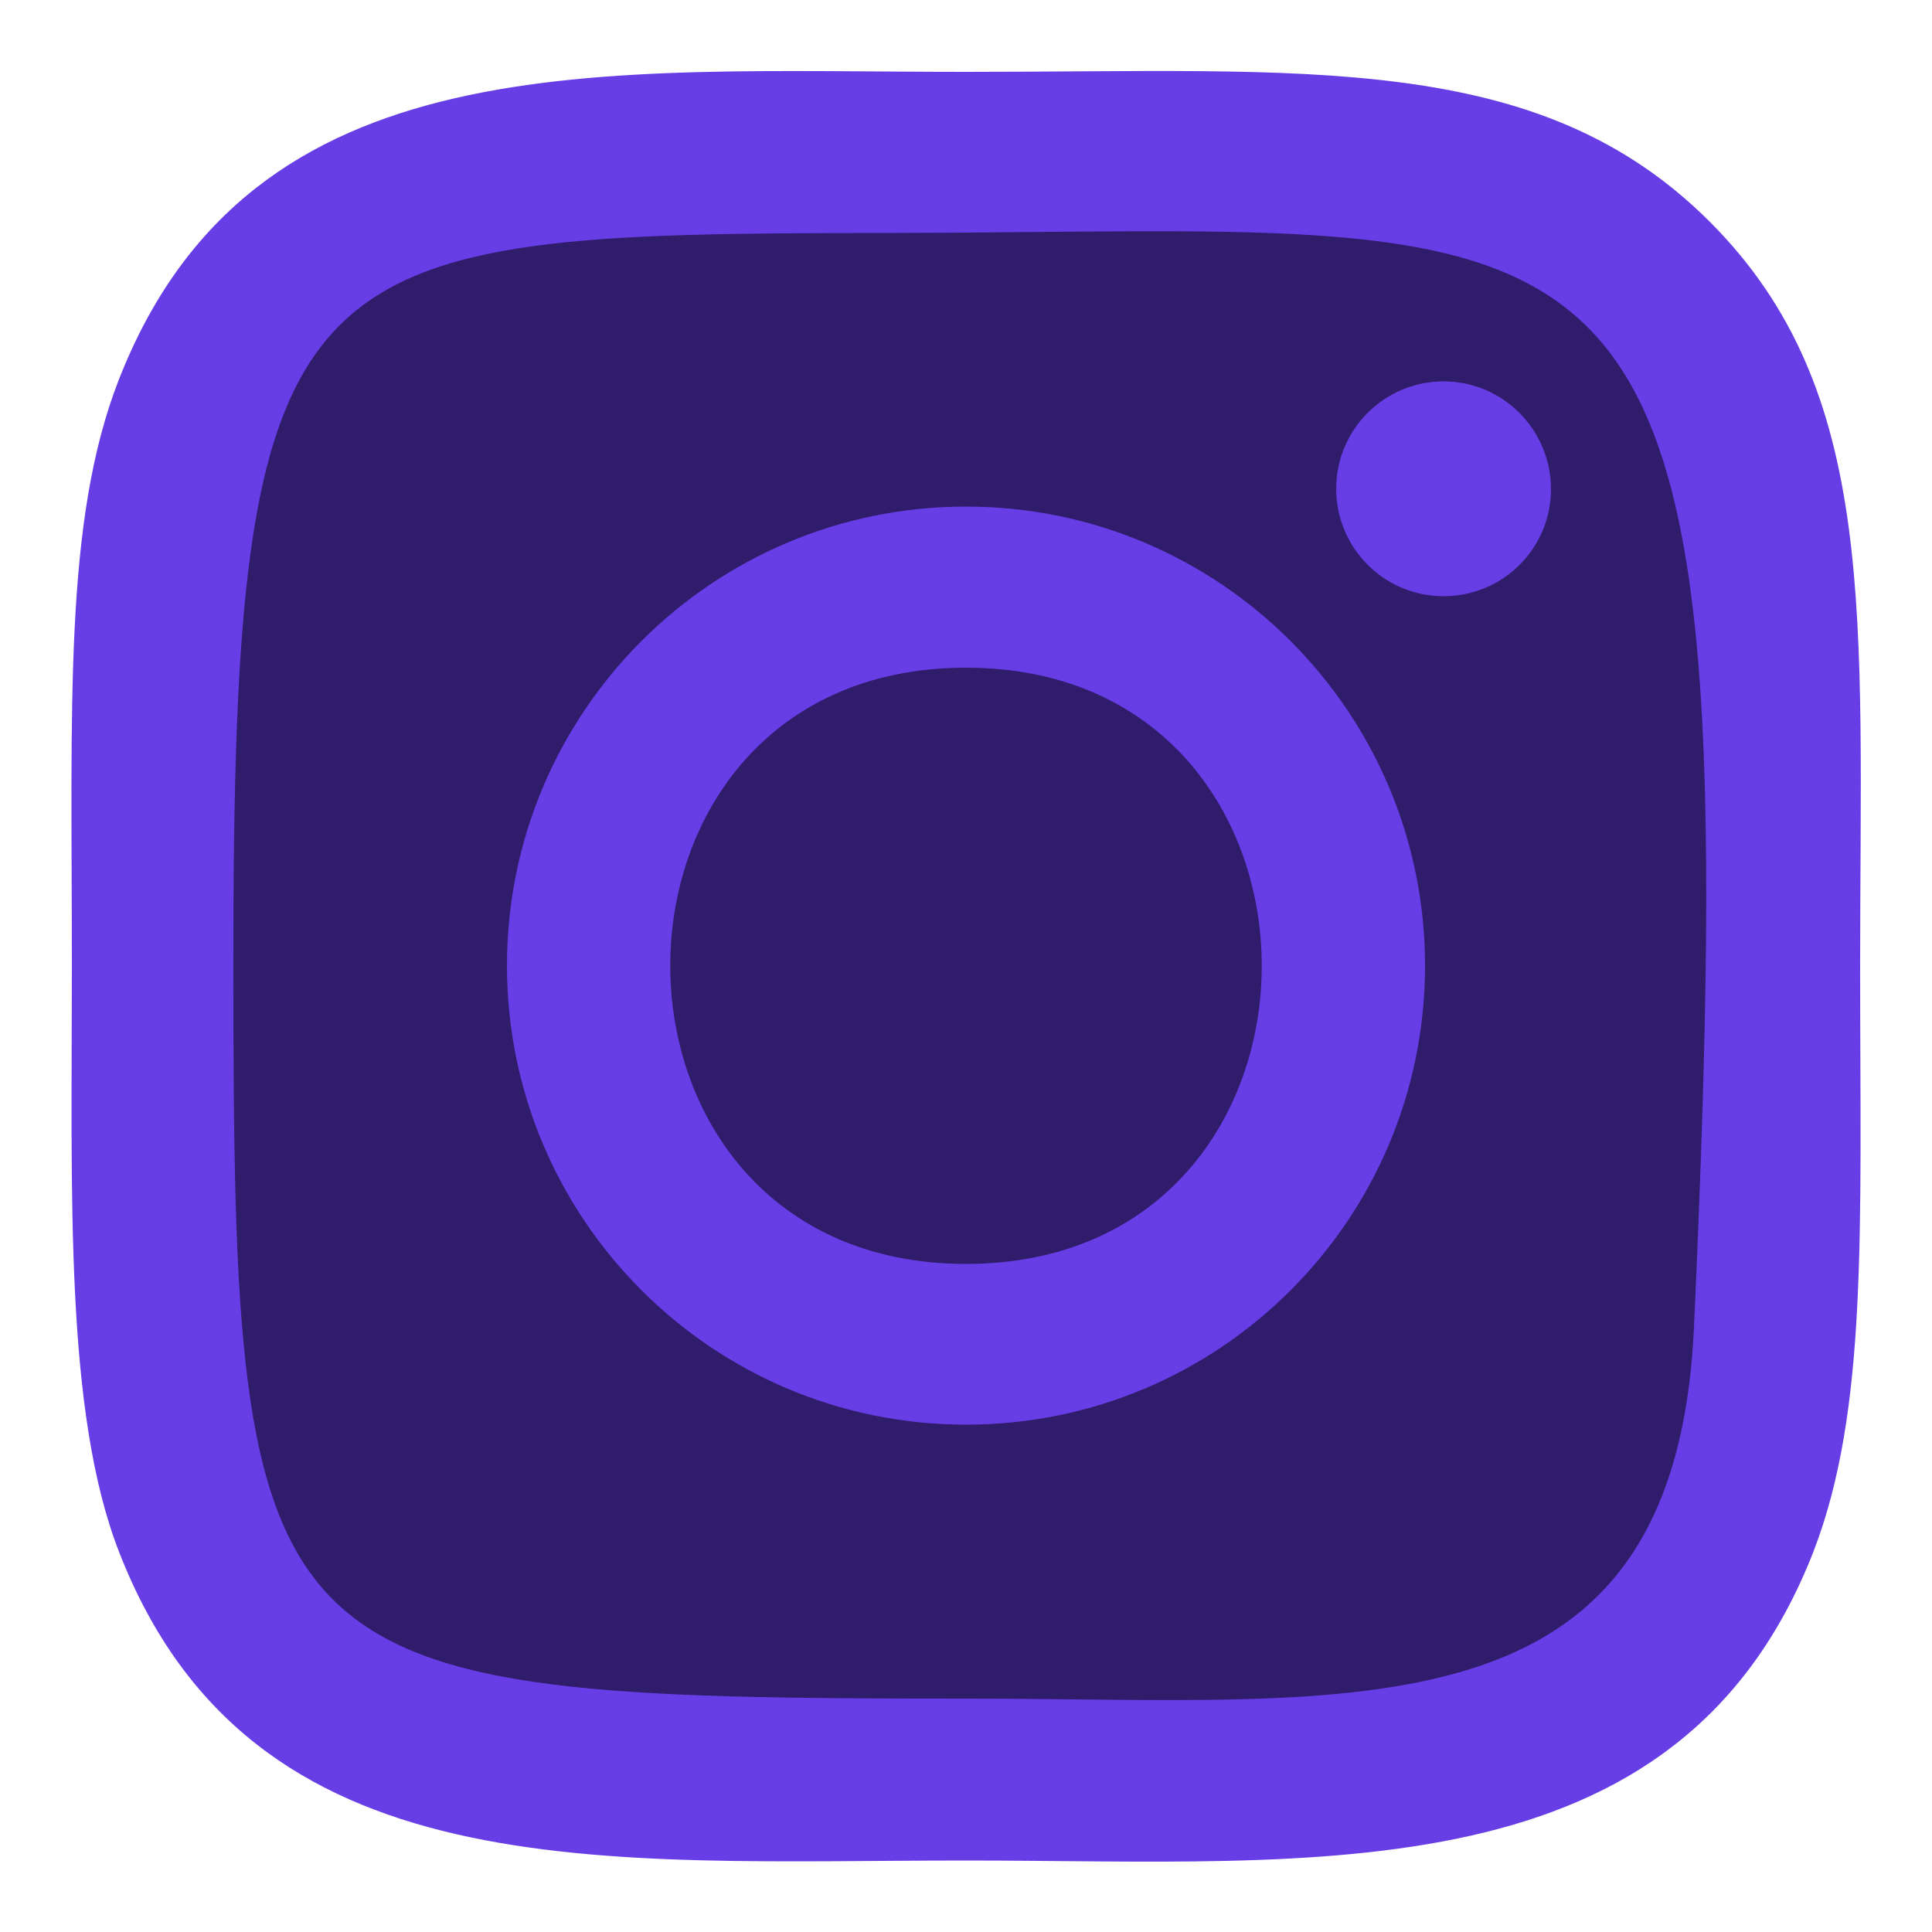
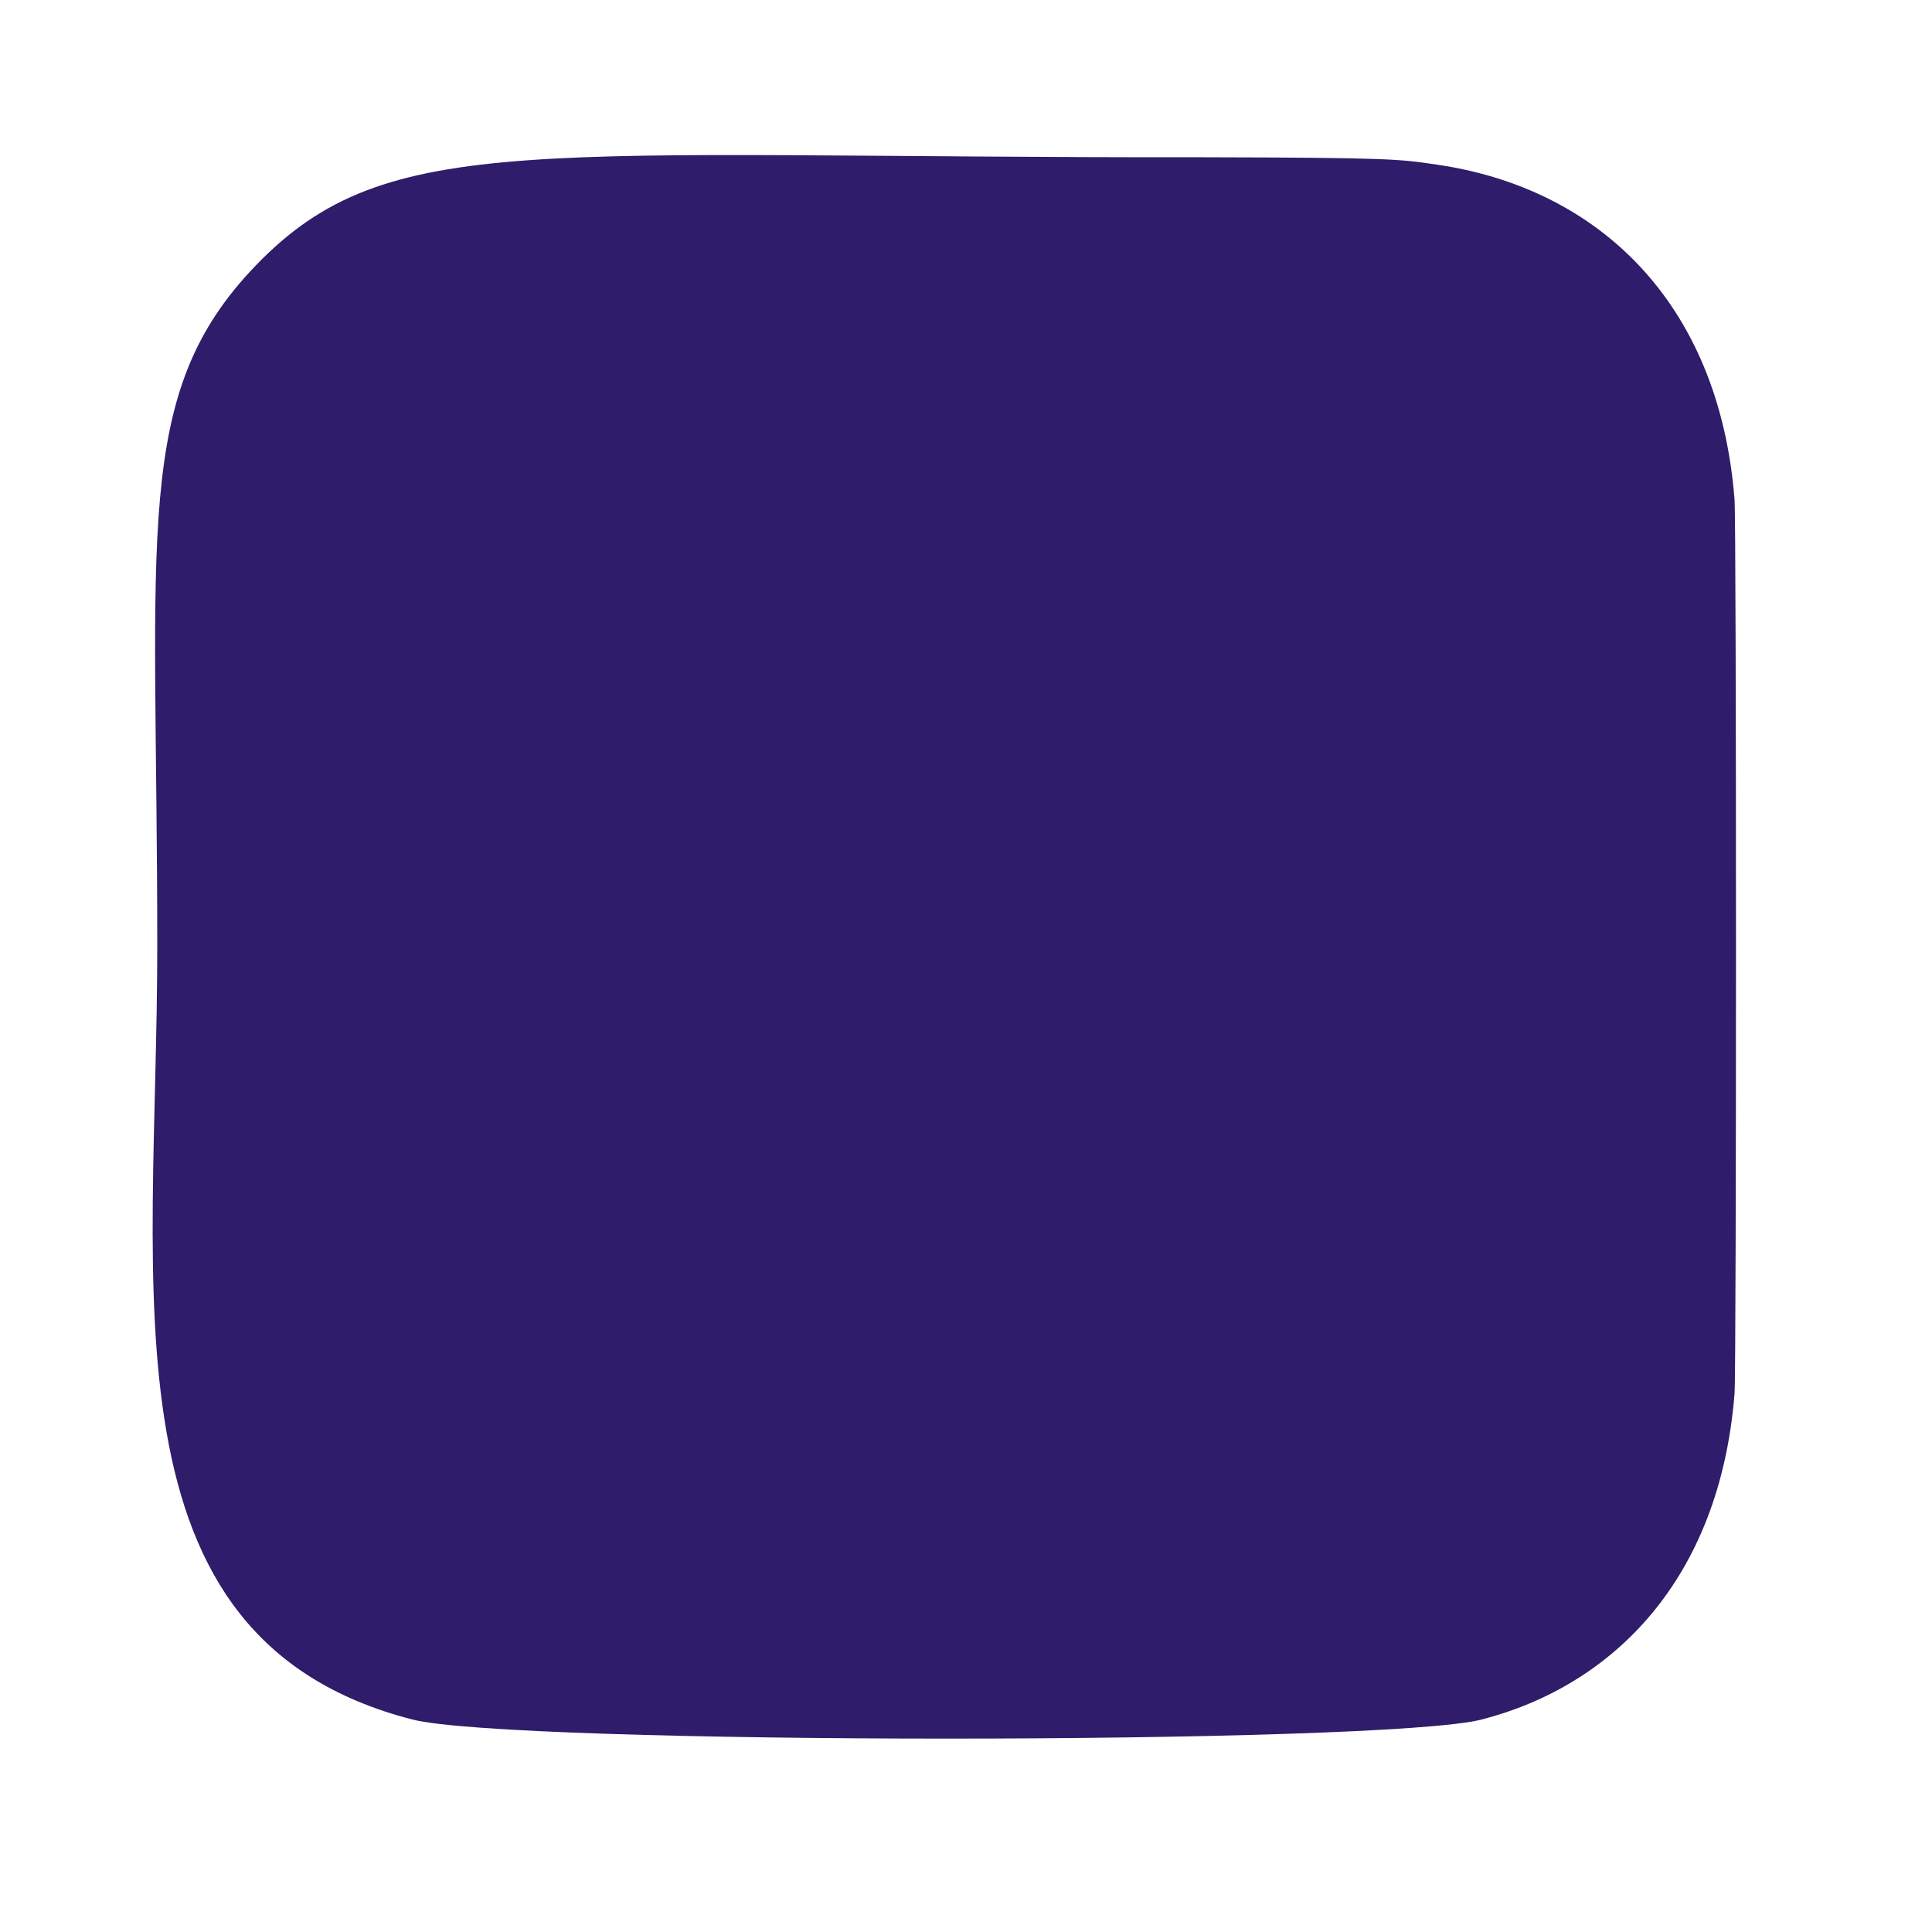
<svg xmlns="http://www.w3.org/2000/svg" version="1.1" id="Camada_1" x="0px" y="0px" viewBox="0 0 50 50" style="enable-background:new 0 0 50 50;" xml:space="preserve">
  <style type="text/css">
	.st0{fill:#FFE885;}
	.st1{fill:#FFFFFF;}
	.st2{fill:none;stroke:#F8F8F8;stroke-miterlimit:10;}
	.st3{fill:#0D0C0F;}
	.st4{fill:#00E676;}
	.st5{fill:#27E46B;}
	.st6{fill:#FAFAFA;}
	.st7{fill:url(#SVGID_1_);}
	.st8{fill:#3B5998;}
	.st9{fill:#FFCF00;}
	.st10{fill:#1F2044;}
	.st11{fill:#673DE6;}
	.st12{fill:#2F1C6A;}
	.st13{fill:none;stroke:#181818;}
	.st14{fill:#181818;}
	.st15{fill-rule:evenodd;clip-rule:evenodd;fill:#FFFFFF;stroke:#181818;stroke-width:0.8;}
	.st16{fill:#00D959;stroke:#000000;stroke-width:0.8;}
	.st17{fill-rule:evenodd;clip-rule:evenodd;fill:#FFFFFF;}
	.st18{fill:none;stroke:#181818;stroke-width:0.8;}
	.st19{fill:#181818;stroke:#181818;stroke-width:0.8;}
	.st20{fill-rule:evenodd;clip-rule:evenodd;fill:#CDCECF;}
	.st21{fill:#CDCECF;stroke:#000000;stroke-width:0.8;}
	.st22{fill:#039BE5;}
	.st23{fill:#FEFFFF;}
	.st24{fill:#F7A12B;}
	.st25{fill:#31363B;}
	.st26{fill:#EC6B13;}
	.st27{fill:#F37924;}
	.st28{fill:#DEB400;}
	.st29{fill:#3584DD;}
	.st30{fill:#3784DC;}
	.st31{fill:#DDB403;}
	.st32{fill:#D4691F;}
	.st33{fill:#DEB401;}
	.st34{fill:#CE9236;}
	.st35{fill:#3C96FE;}
	.st36{fill:#FECE00;}
	.st37{fill:#FECC01;}
	.st38{fill:#EBA93D;}
	.st39{fill:#F0F0F1;}
	.st40{fill:#EFF0F1;}
	.st41{fill:#25578F;}
	.st42{fill:#24578F;}
	.st43{opacity:0.3;fill:url(#SVGID_2_);}
	.st44{opacity:0.5;fill:#FF6D00;}
	.st45{fill:#FF6D00;}
	.st46{clip-path:url(#SVGID_4_);fill:#F9F9F9;}
	.st47{opacity:0.2;clip-path:url(#SVGID_4_);fill:#DFEDF7;}
	.st48{fill:#030303;}
	.st49{fill:#1EBDC9;}
	.st50{fill:none;}
	.st51{fill:#1D5297;}
	.st52{fill:#2E93EE;}
	.st53{fill:none;stroke:#1F2044;stroke-width:2;stroke-miterlimit:10;}
	.st54{fill:#673DE6;stroke:#2F1C6A;stroke-width:2;stroke-miterlimit:10;}
	.st55{fill:#C1C9CC;}
	.st56{fill:#54C2E8;}
	.st57{fill:#FBC009;}
	.st58{fill:#0FCCFC;}
	.st59{fill:#FCC103;}
	.st60{fill-rule:evenodd;clip-rule:evenodd;fill:#ECECEC;}
	.st61{clip-path:url(#SVGID_6_);}
	.st62{fill:#56C4FB;}
	.st63{fill:#EDF2F7;}
	.st64{fill:#DFE8EF;}
	.st65{fill:#3EA6FF;}
	.st66{fill:#F1CF54;}
	.st67{clip-path:url(#SVGID_8_);}
	.st68{fill:#0FCDFF;}
	.st69{fill:#FFC200;}
	.st70{fill:#12B9E0;}
	.st71{fill:#05B4DD;}
	.st72{fill:#FEFEFE;}
	.st73{fill:#1F1137;}
	.st74{fill:#00C33A;}
	.st75{fill:#4E4443;}
	.st76{fill:#0FD5FD;}
	.st77{fill:#F3C5A4;}
	.st78{fill:#EDA679;}
	.st79{fill:#986CD2;}
	.st80{fill:#CE3B73;}
	.st81{fill:#F2C5A4;}
	.st82{fill:#FCFBFD;}
	.st83{fill:#EABB9B;}
	.st84{fill:#4C4852;}
	.st85{fill:#54ACBF;}
	.st86{clip-path:url(#SVGID_10_);}
	.st87{fill:#3F4547;}
	.st88{fill:#C1CBCD;}
	.st89{fill:#3E3E56;}
	.st90{fill:#D5DCE4;}
	.st91{fill:#DFE9F4;}
	.st92{fill:#654BC2;}
	.st93{fill:#634AC0;}
</style>
  <g>
    <path class="st12" d="M6.62,6.87C3.41,10.2,4.07,13.74,4.07,24.5c0,8.94-1.56,17.9,6.6,20c2.55,0.66,25.13,0.66,27.68,0   c3.4-0.88,6.16-3.63,6.54-8.44c0.05-0.67,0.05-22.44,0-23.13c-0.4-5.12-3.55-8.07-7.71-8.67c-0.95-0.14-1.14-0.18-6.03-0.19   C13.84,4.09,10.04,3.32,6.62,6.87z" />
-     <path class="st11" d="M25,1.86c-9.48,0-18.49-0.84-21.93,7.98C1.65,13.49,1.86,18.22,1.86,25c0,5.95-0.19,11.54,1.22,15.16   c3.43,8.83,12.51,7.99,21.92,7.99c9.08,0,18.44,0.95,21.93-7.99c1.42-3.68,1.21-8.34,1.21-15.16c0-9.04,0.5-14.87-3.89-19.26   C39.81,1.3,33.81,1.86,25,1.86L25,1.86z M22.93,6.03C42.71,6,45.23,3.79,43.84,34.34c-0.49,10.8-8.72,9.62-18.83,9.62   c-18.44,0-18.97-0.53-18.97-18.97C6.03,6.33,7.5,6.04,22.93,6.03L22.93,6.03z M37.36,9.87c-1.53,0-2.78,1.24-2.78,2.78   c0,1.53,1.24,2.78,2.78,2.78s2.78-1.24,2.78-2.78C40.13,11.11,38.89,9.87,37.36,9.87z M25,13.11c-6.56,0-11.88,5.32-11.88,11.88   c0,6.56,5.32,11.88,11.88,11.88c6.57,0,11.88-5.32,11.88-11.88C36.88,18.44,31.57,13.11,25,13.11z M25,17.28   c10.2,0,10.21,15.43,0,15.43C14.8,32.71,14.79,17.28,25,17.28z" />
  </g>
</svg>